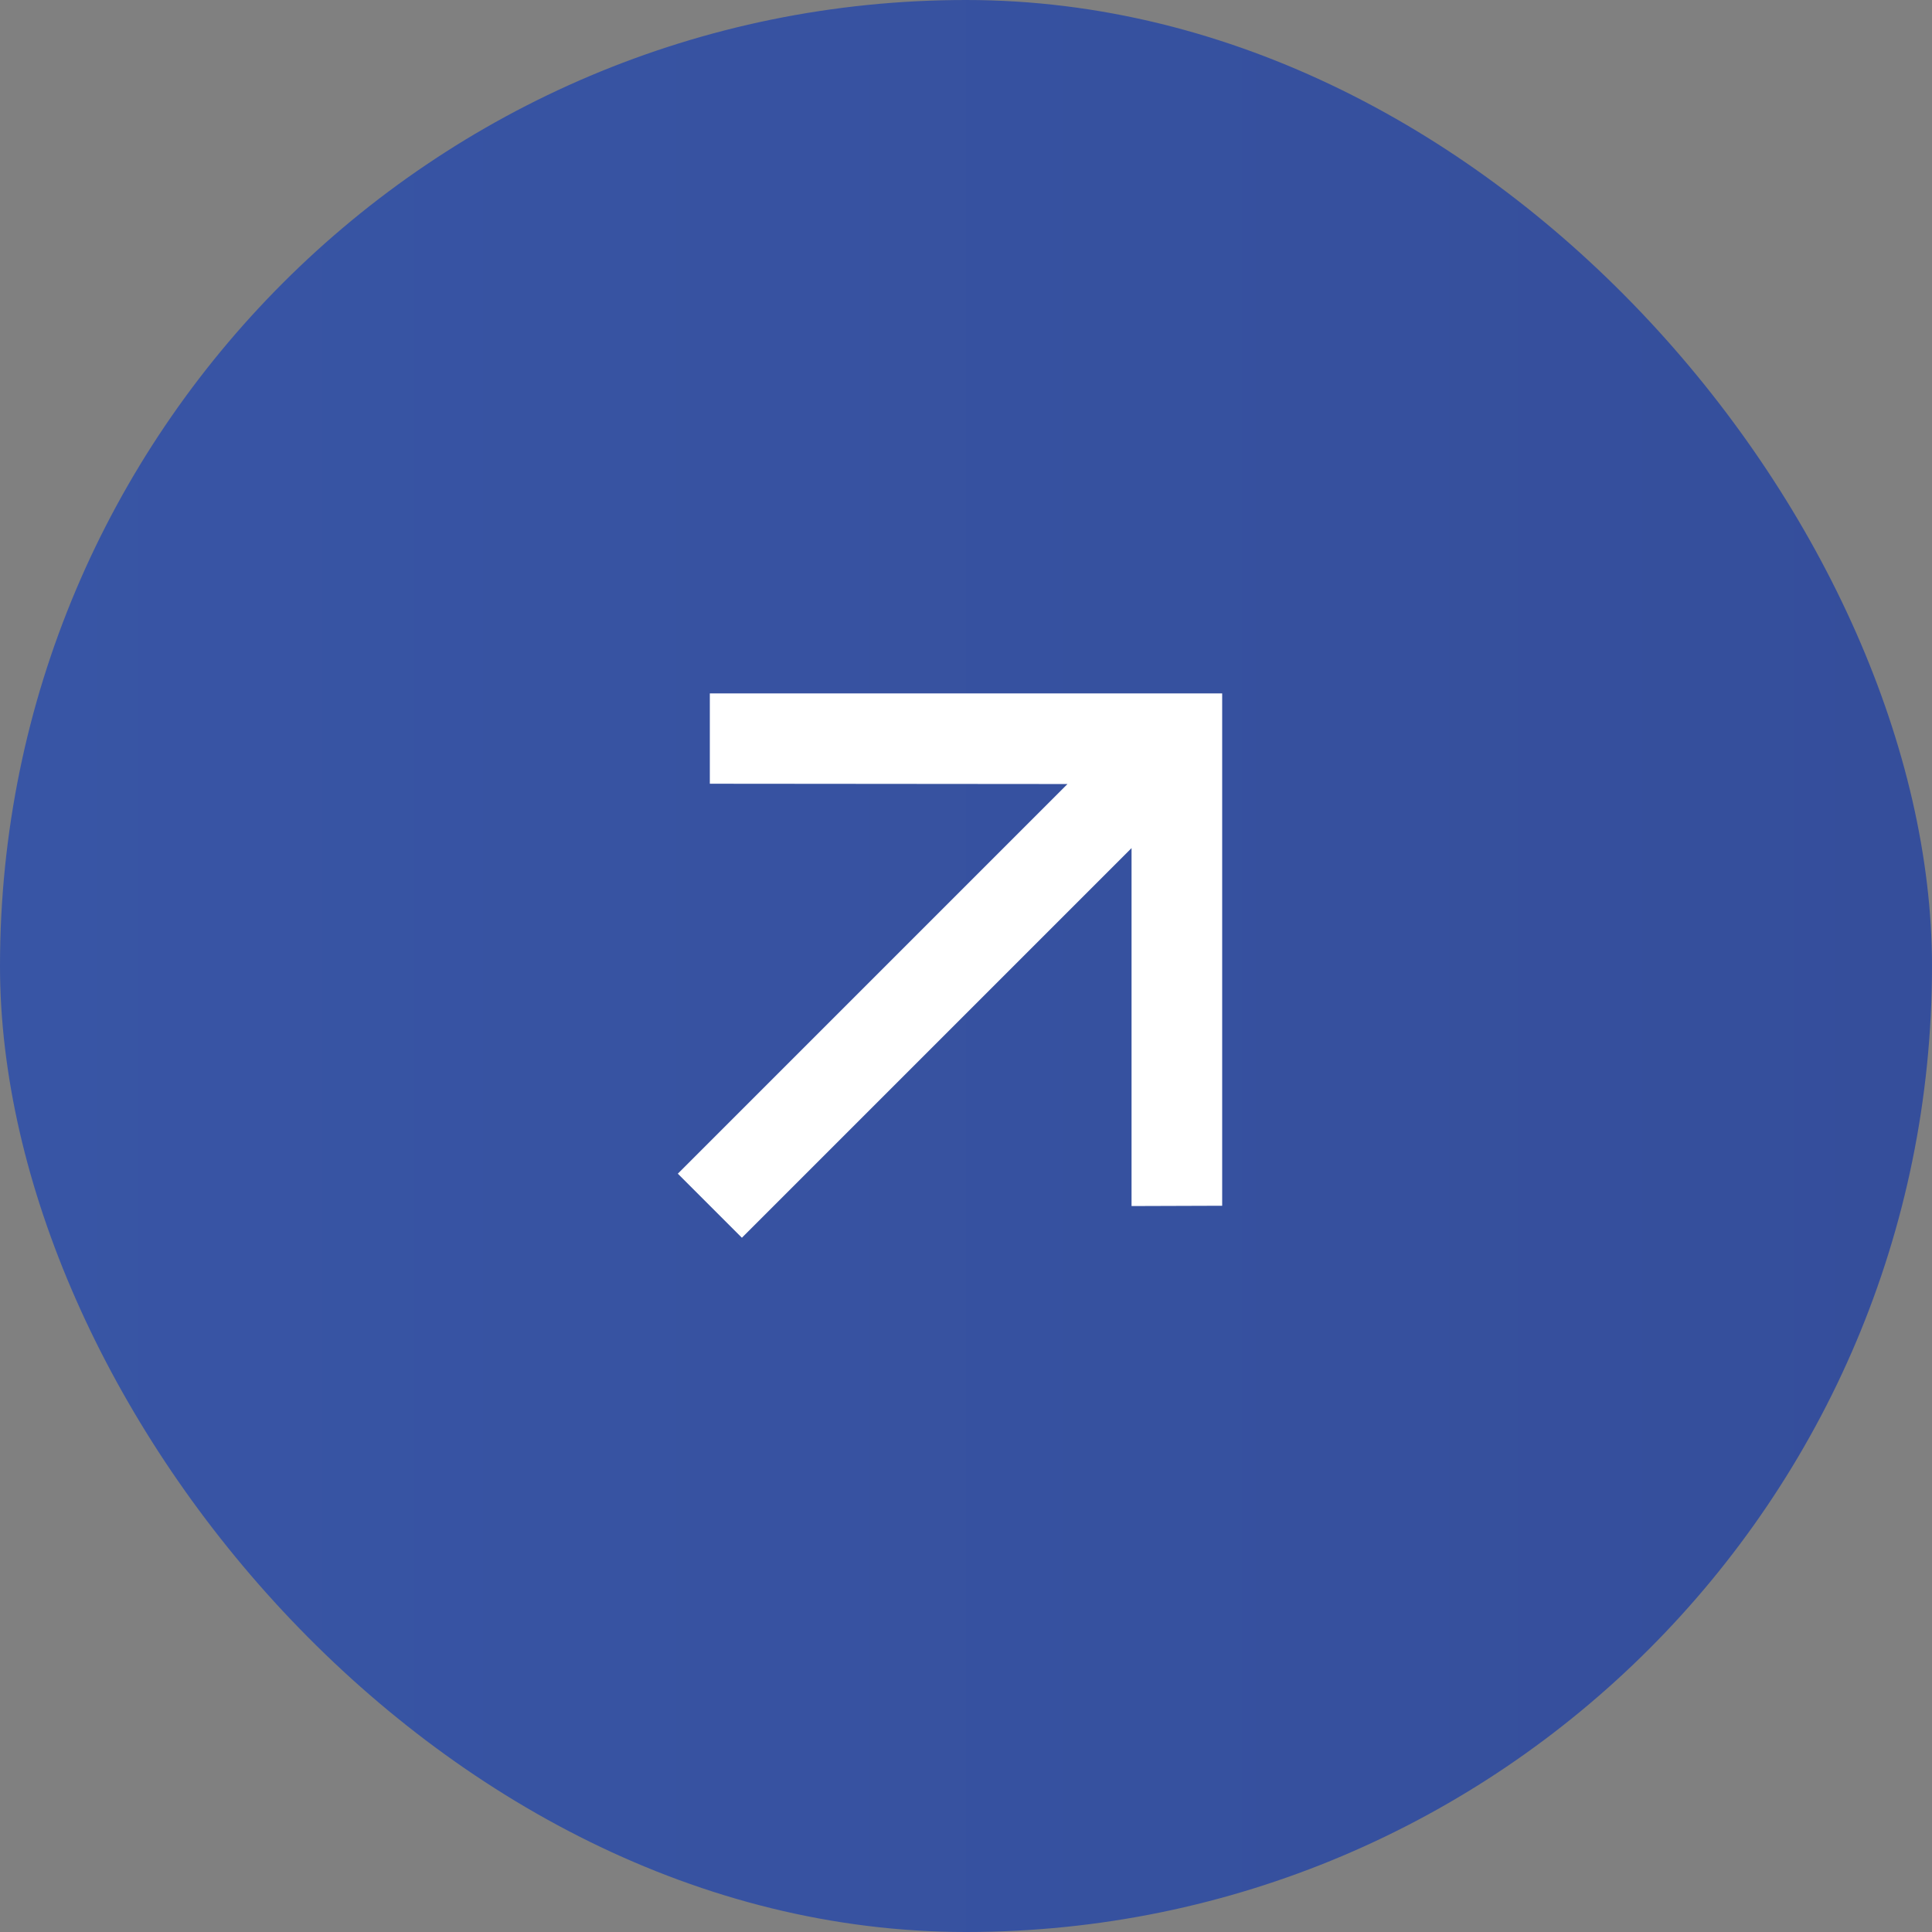
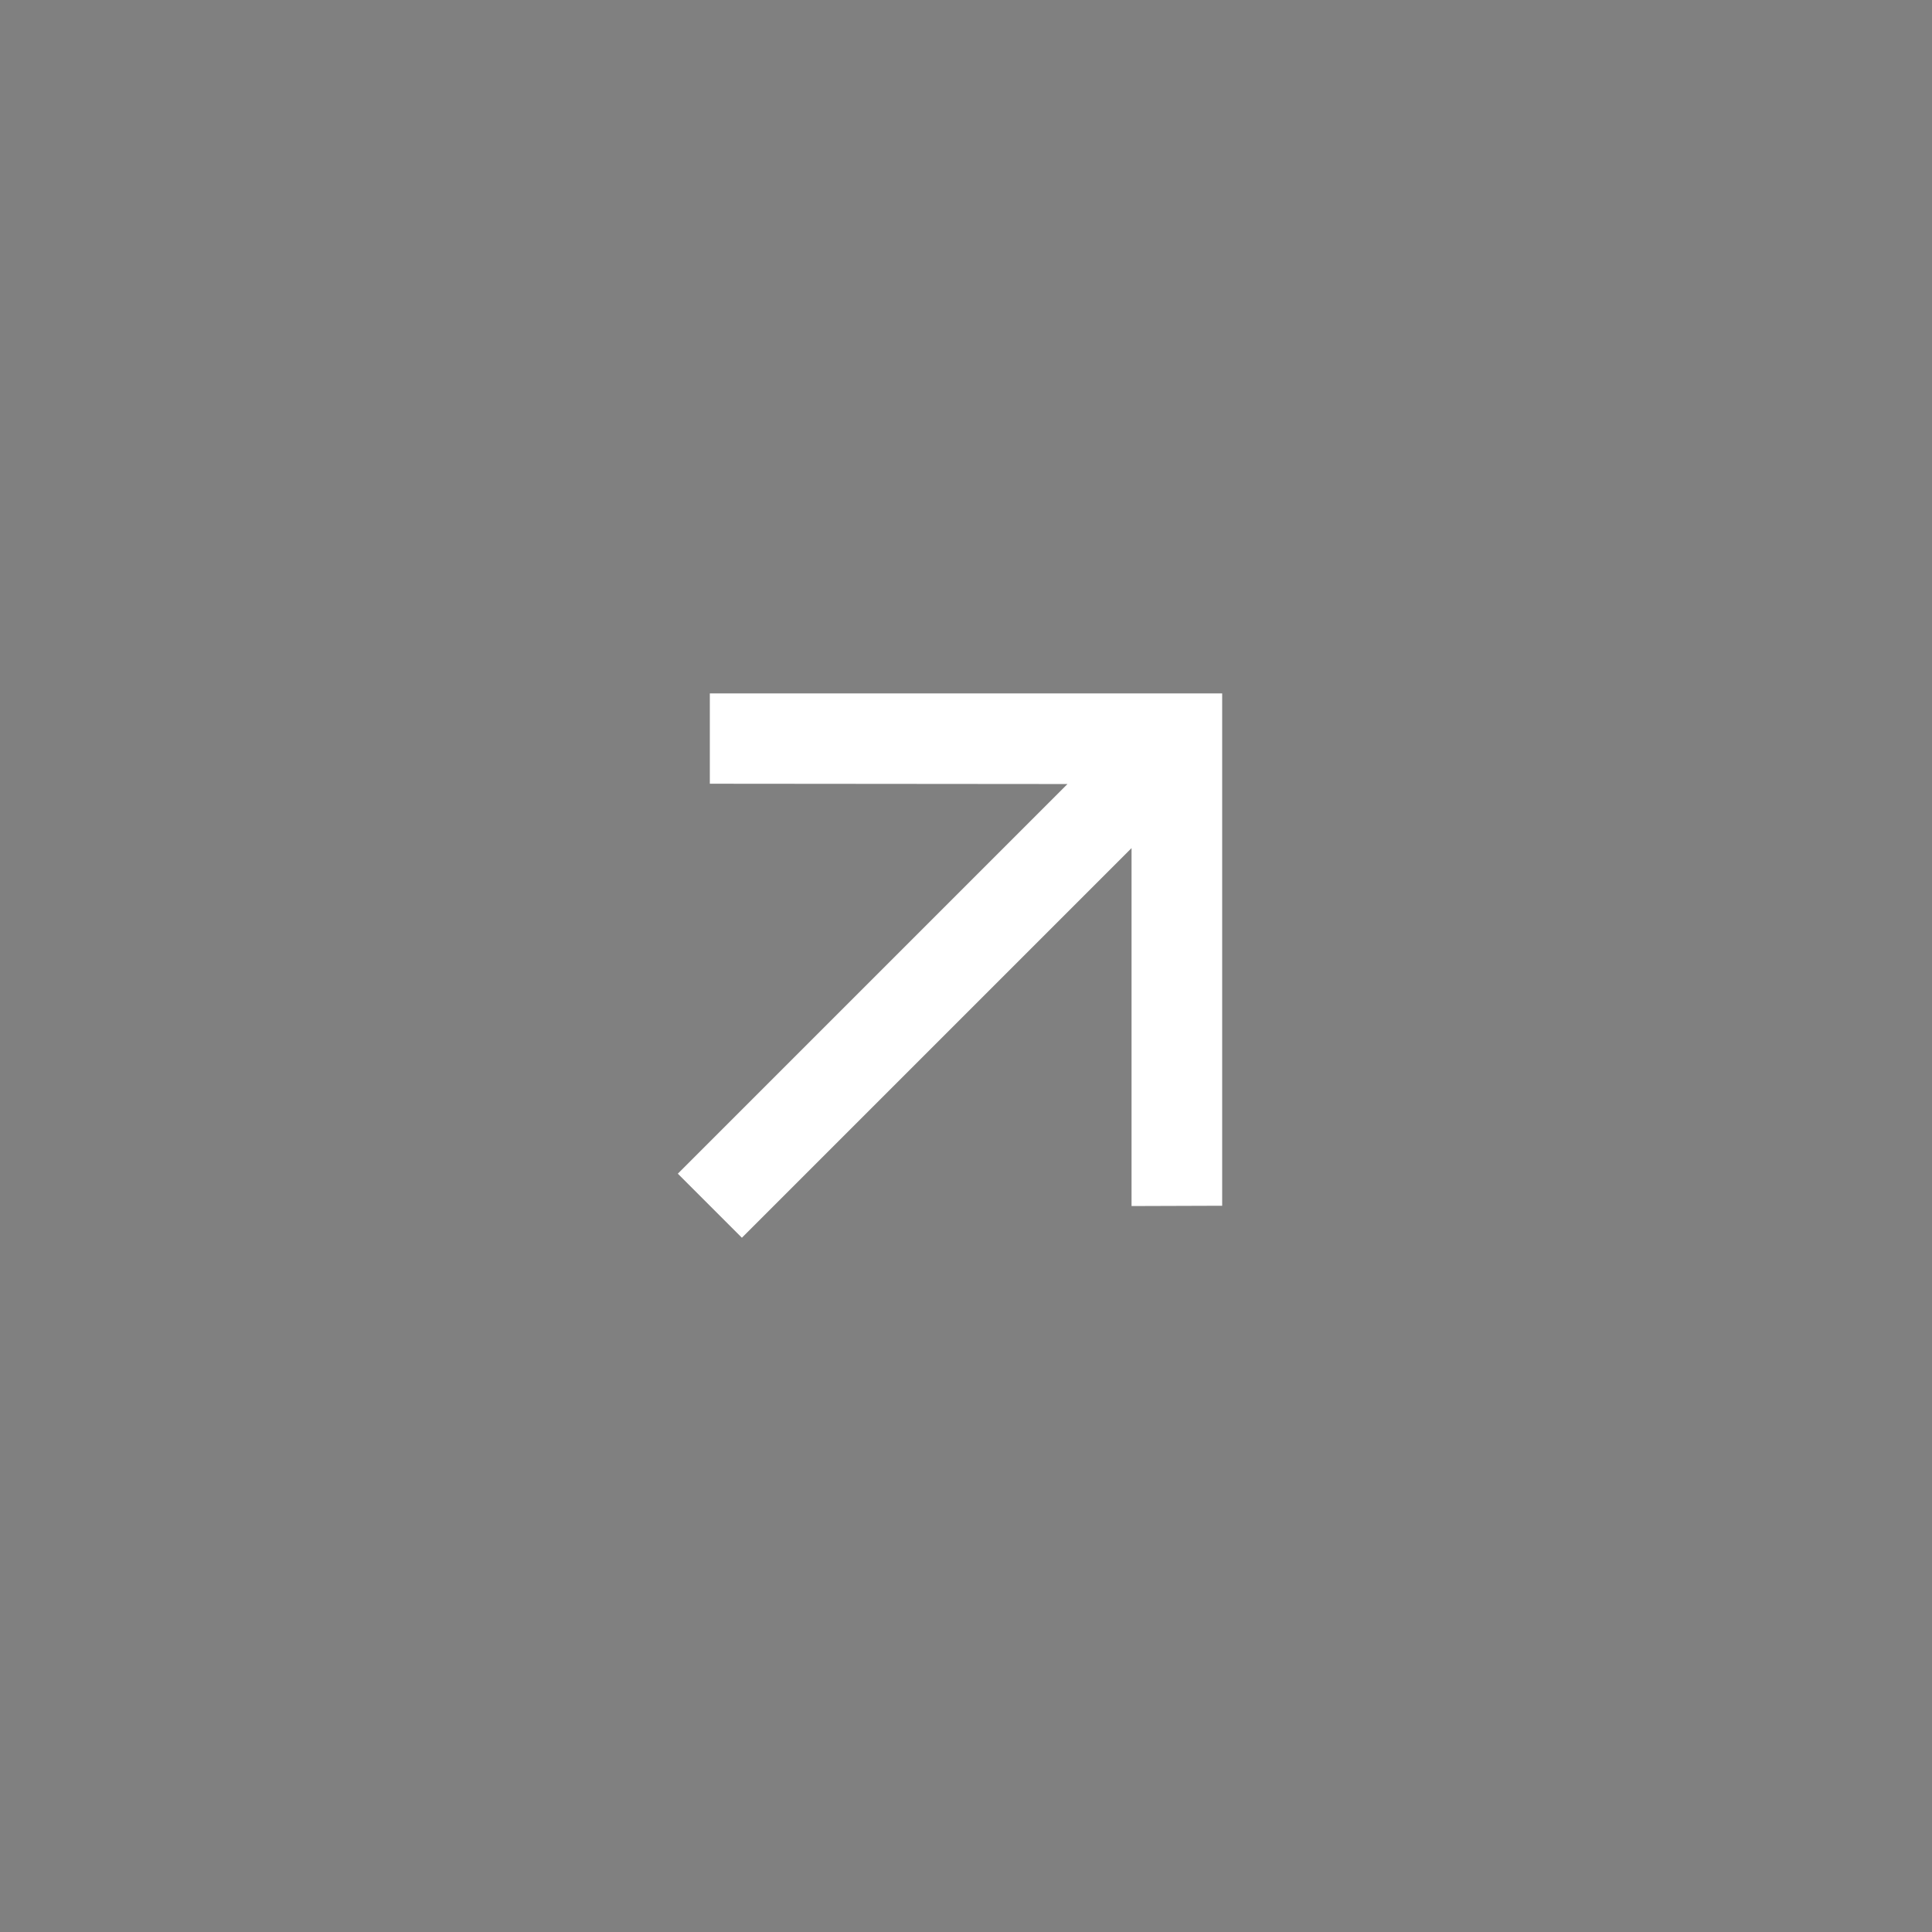
<svg xmlns="http://www.w3.org/2000/svg" width="32" height="32" viewBox="0 0 32 32" fill="none">
  <rect x="0" y="0" width="32" height="32" fill="#808080" stroke="none" />
-   <rect width="32" height="32" rx="16" fill="url(#paint0_linear_72_1570)" />
  <path d="M12.288 20.501L18.742 14.047V19.976L20.243 19.971V11.485H11.757V12.981L17.681 12.986L11.227 19.44L12.288 20.501Z" fill="white" />
  <defs>
    <linearGradient id="paint0_linear_72_1570" x1="0" y1="16" x2="32" y2="16" gradientUnits="userSpaceOnUse">
      <stop stop-color="#3855A5" />
      <stop offset="1" stop-color="#354E9B" />
    </linearGradient>
  </defs>
</svg>